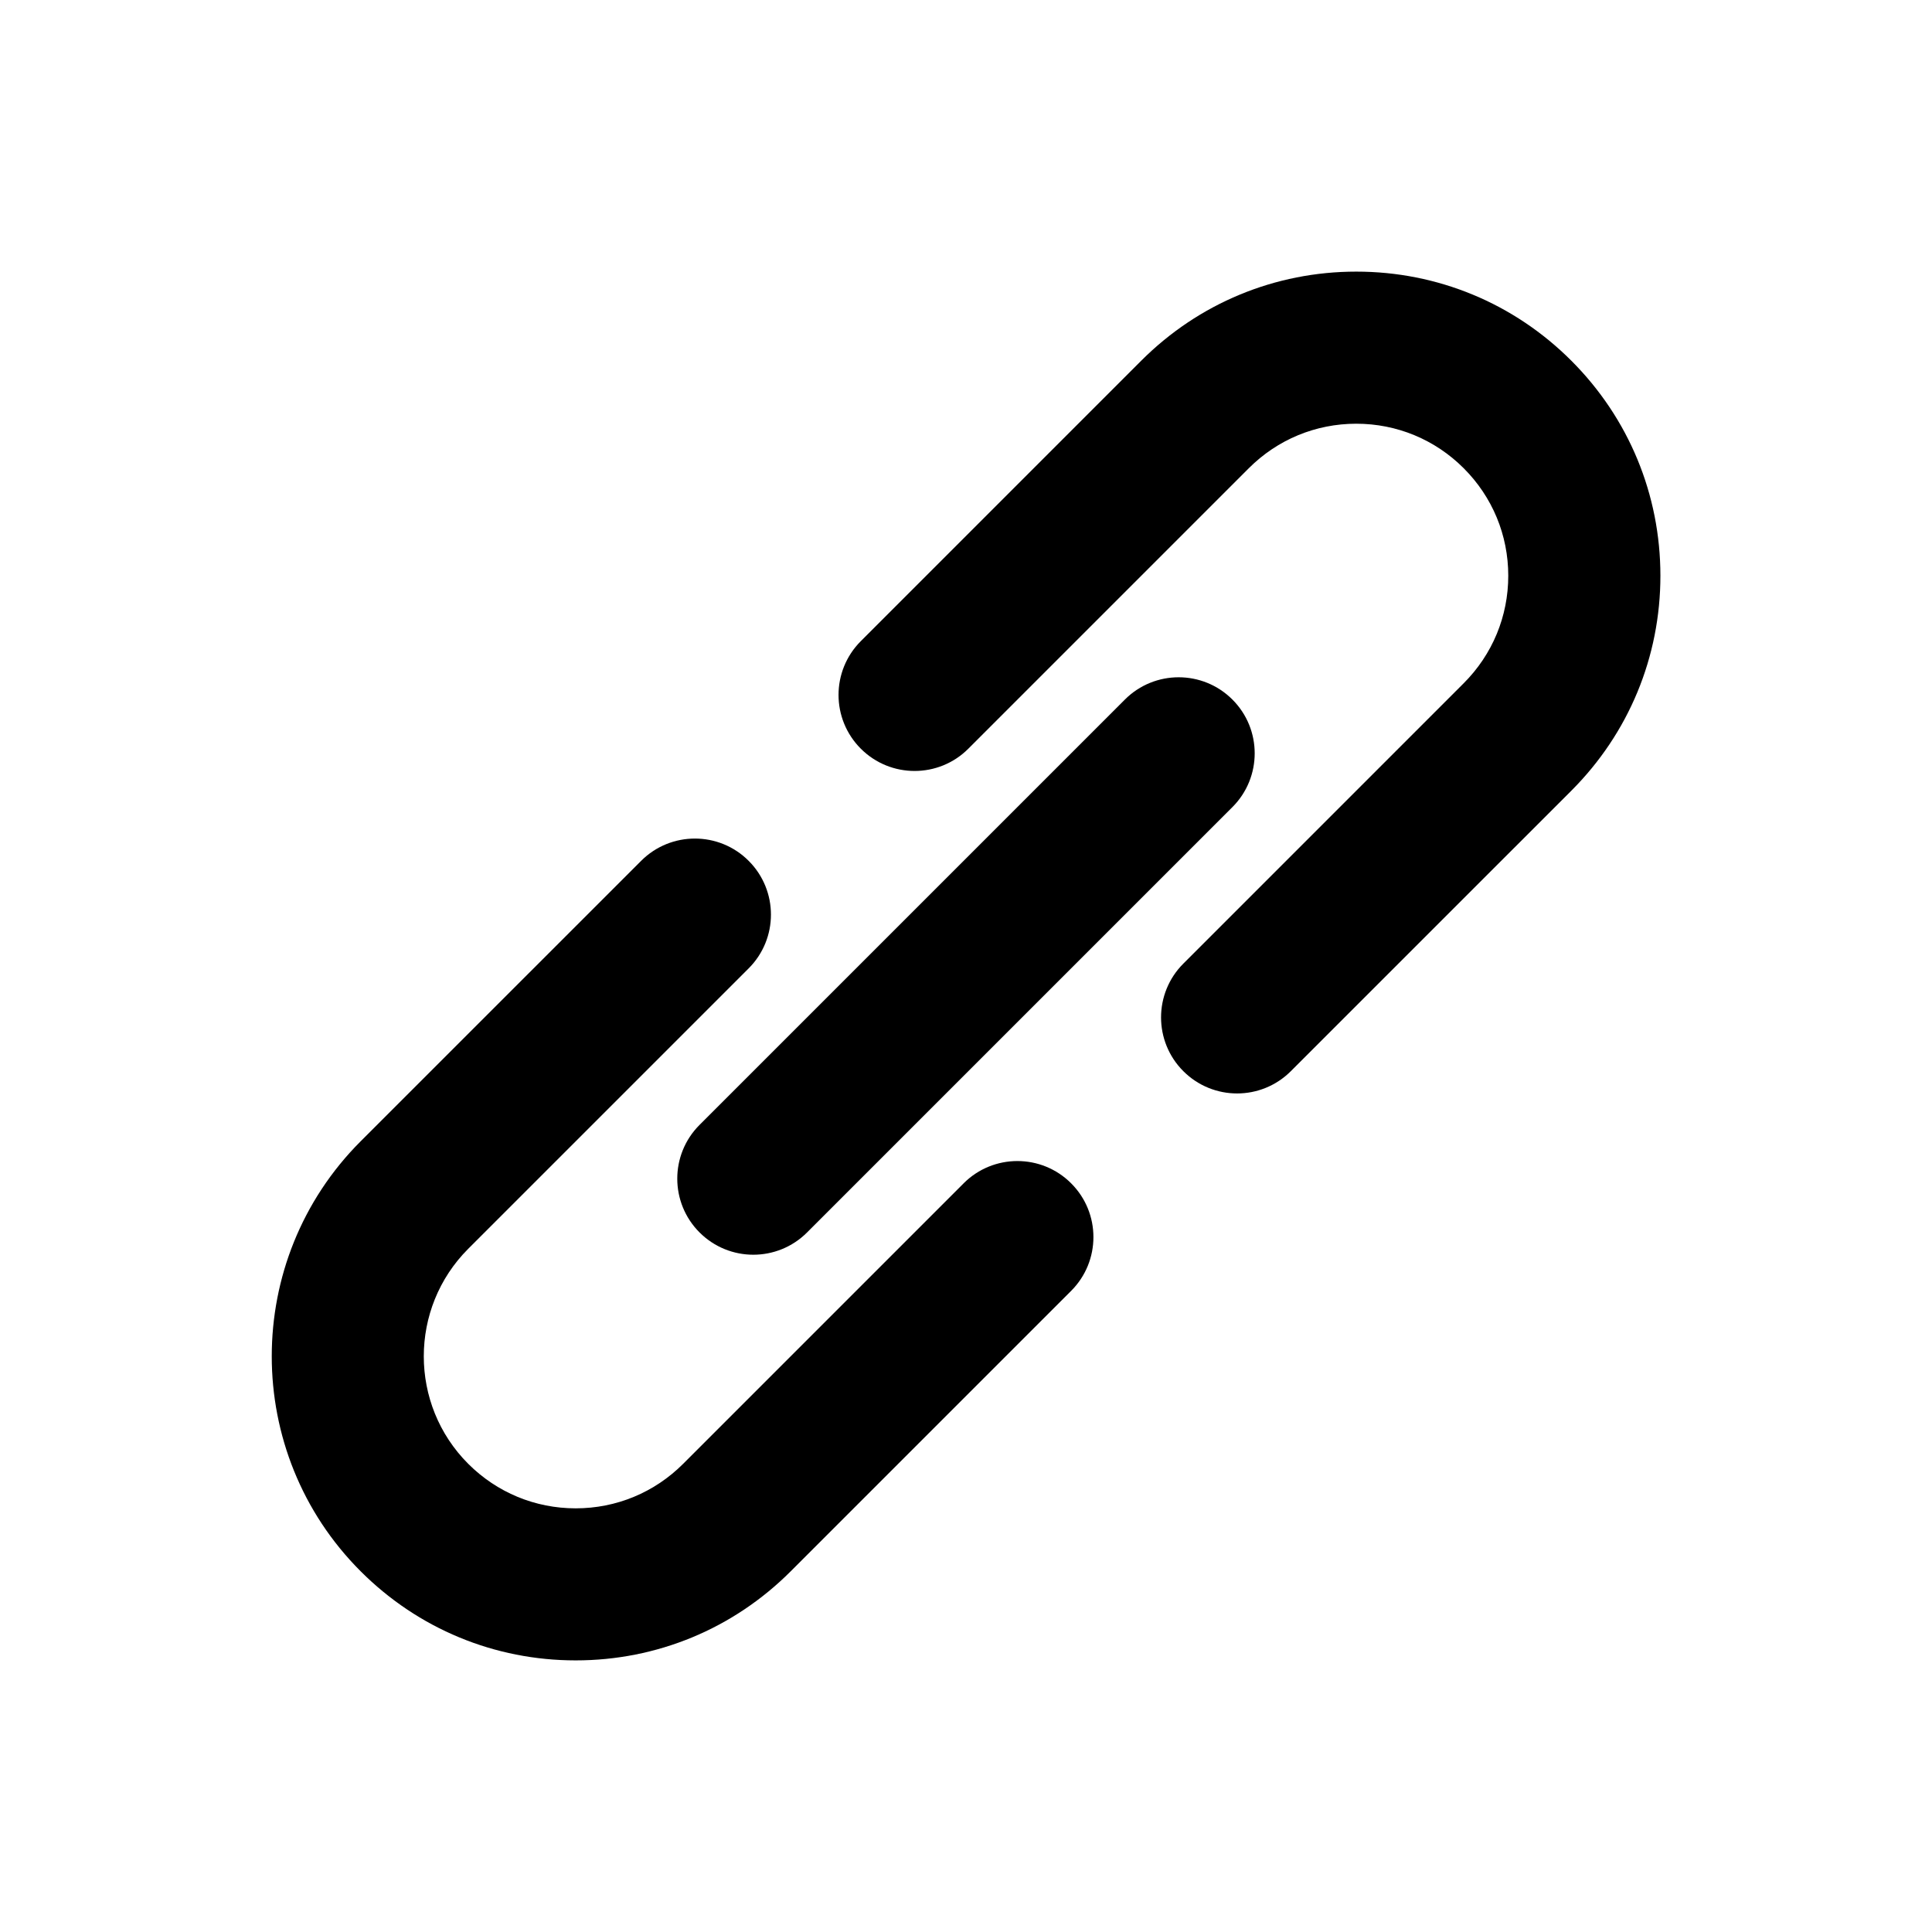
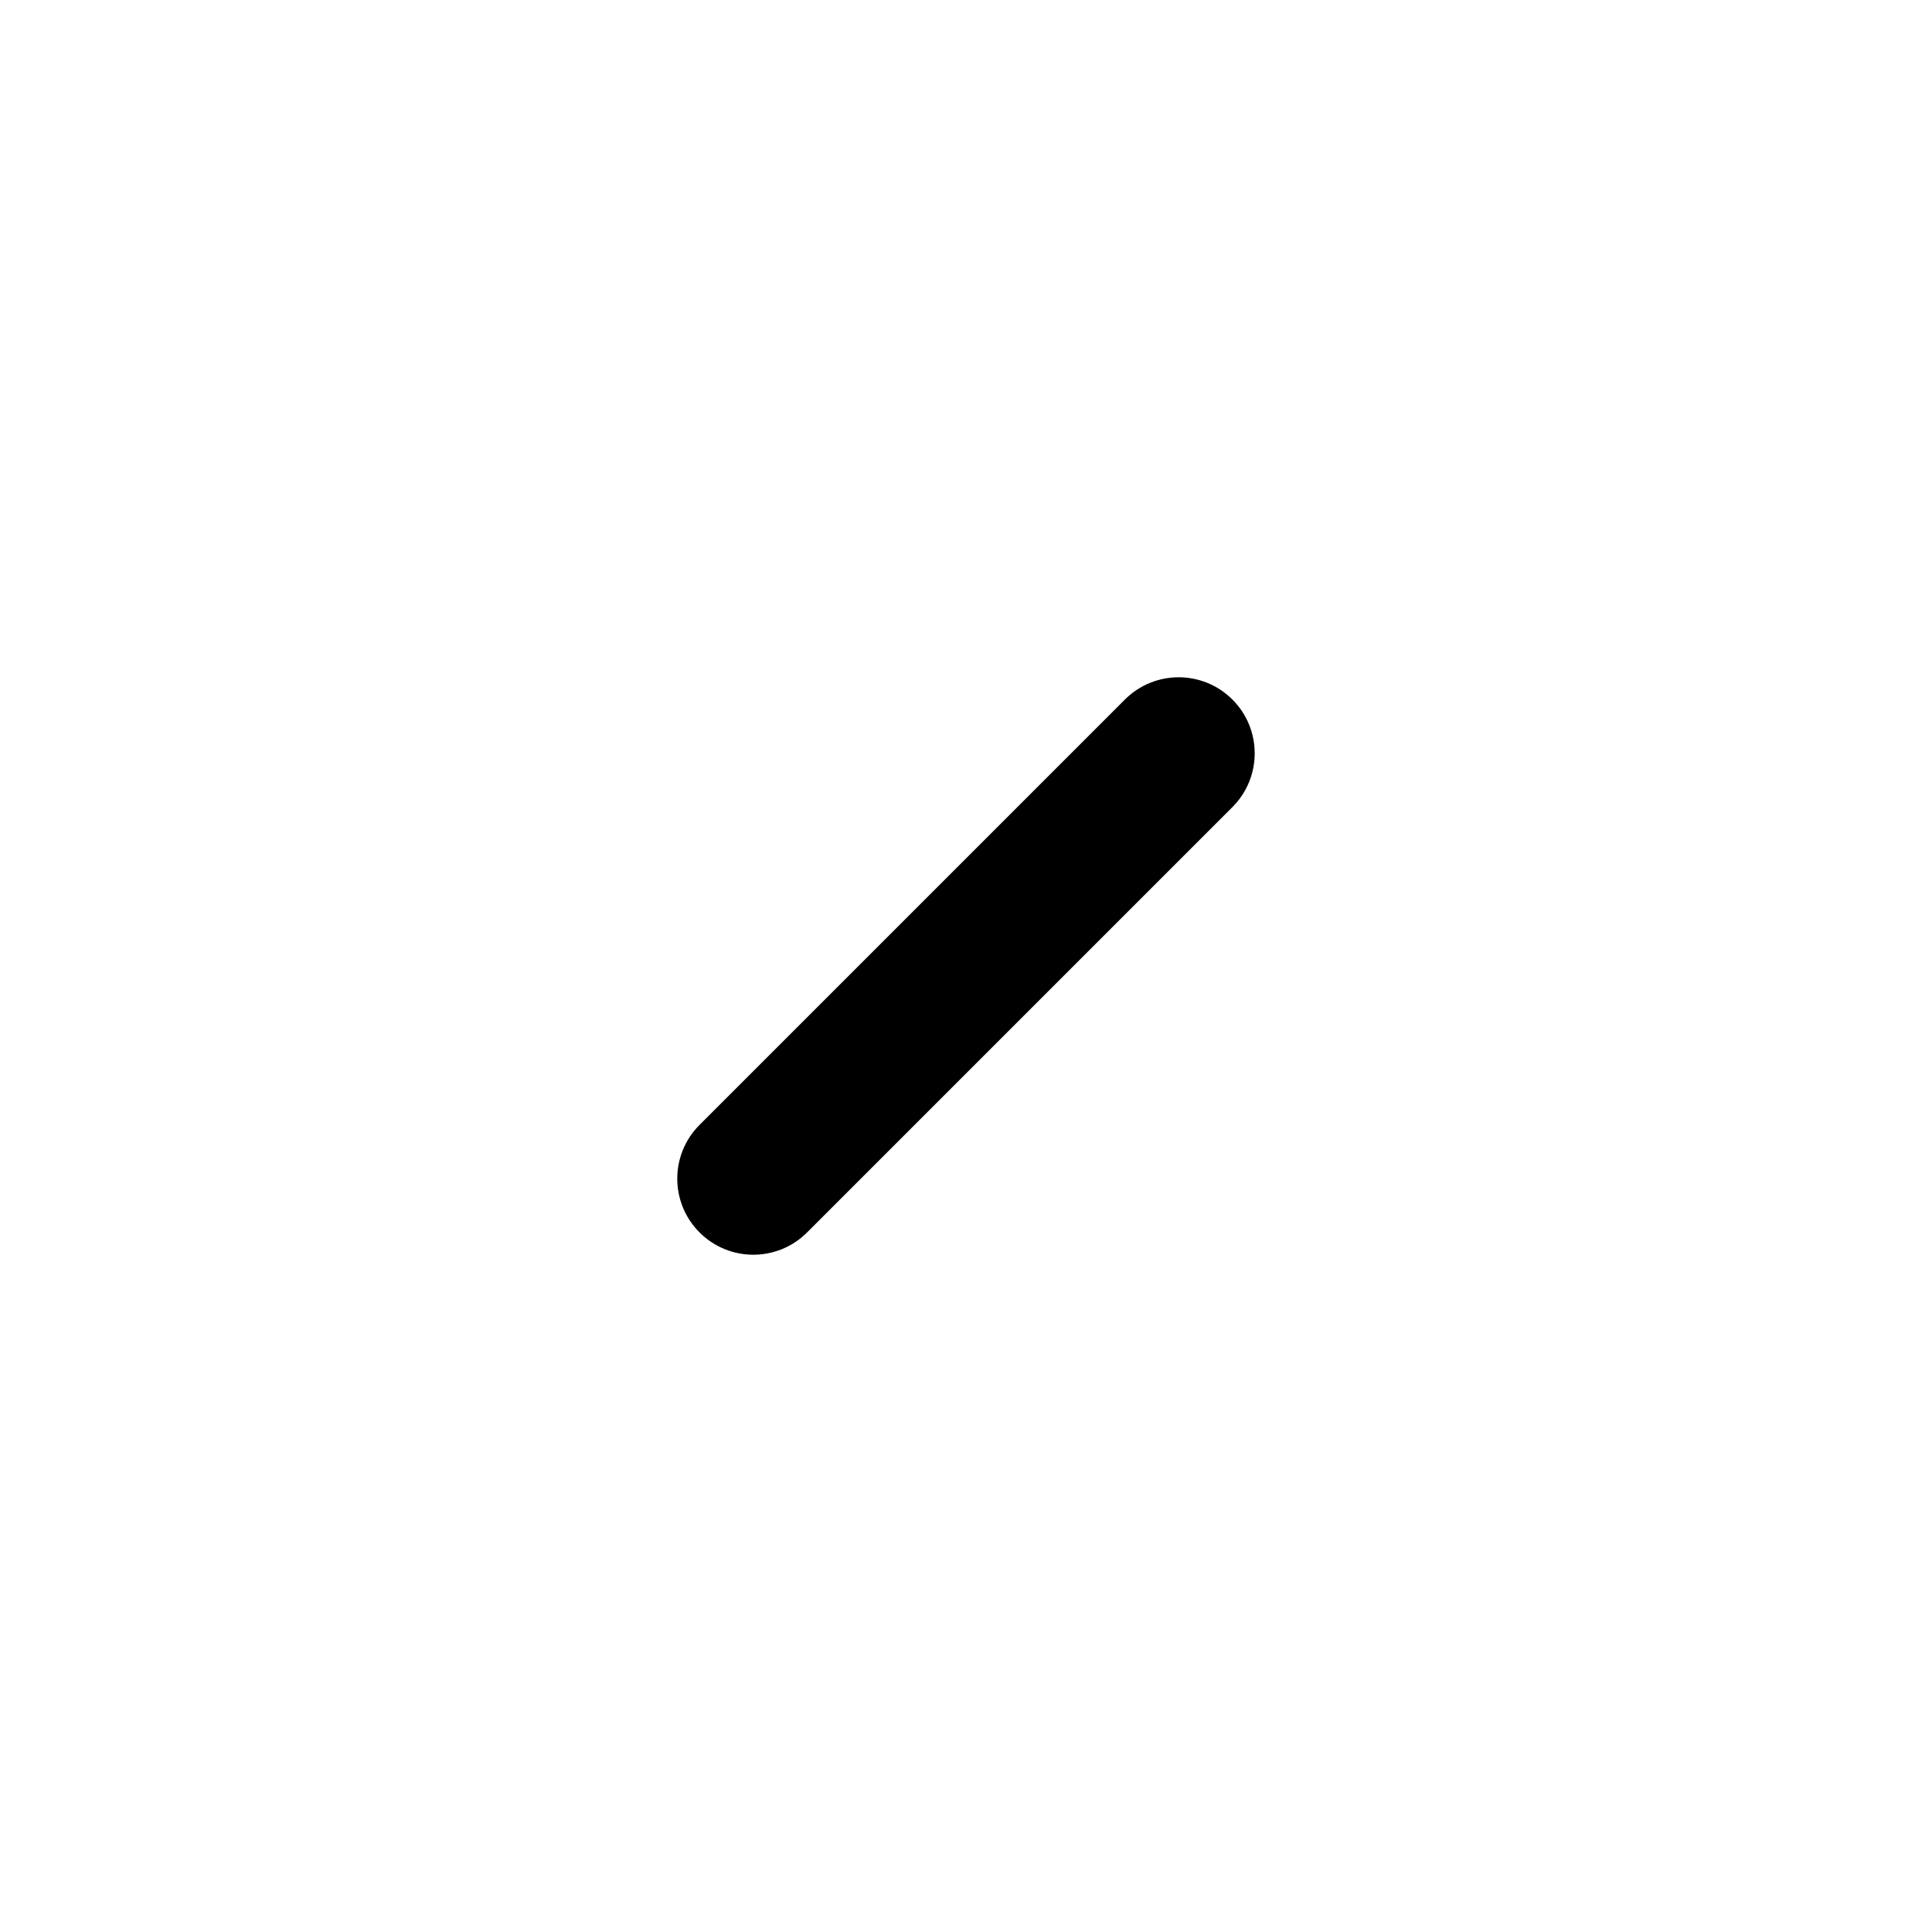
<svg xmlns="http://www.w3.org/2000/svg" fill="#000000" width="800px" height="800px" version="1.1" viewBox="144 144 512 512">
  <g>
-     <path d="m560.42 239.59c-15.219-15.227-35.457-23.609-56.992-23.609-21.523 0-41.766 8.383-56.992 23.609l-74.312 74.32c-7.871 7.871-7.871 20.633 0 28.5 7.871 7.871 20.637 7.871 28.496 0l74.32-74.32c7.609-7.609 17.723-11.801 28.48-11.801s20.879 4.191 28.484 11.805c7.609 7.609 11.801 17.719 11.801 28.48 0 10.762-4.191 20.879-11.801 28.484l-74.309 74.312c-7.871 7.871-7.871 20.633 0 28.5 3.934 3.934 9.094 5.906 14.246 5.906 5.148 0 10.316-1.969 14.246-5.906l74.328-74.32c15.219-15.219 23.609-35.457 23.609-56.984-0.008-21.527-8.391-41.762-23.605-56.977z" />
-     <path d="m399.37 457.6-74.324 74.324c-7.609 7.609-17.719 11.801-28.48 11.801-10.758 0-20.871-4.191-28.484-11.801-15.699-15.703-15.699-41.262 0-56.977l74.32-74.316c7.875-7.871 7.875-20.633 0-28.5-7.859-7.871-20.633-7.871-28.492 0l-74.332 74.32c-31.414 31.422-31.414 82.551 0.004 113.96 15.219 15.219 35.457 23.609 56.98 23.609 21.527 0 41.766-8.383 56.984-23.609l74.32-74.32c7.871-7.871 7.871-20.633 0-28.496-7.859-7.875-20.629-7.875-28.496 0z" />
    <path d="m329.39 470.61c3.93 3.934 9.094 5.906 14.246 5.906 5.152 0 10.316-1.969 14.246-5.906l112.72-112.72c7.871-7.871 7.871-20.633 0-28.5-7.863-7.871-20.637-7.871-28.496 0l-112.72 112.72c-7.871 7.867-7.871 20.629 0 28.5z" />
  </g>
</svg>